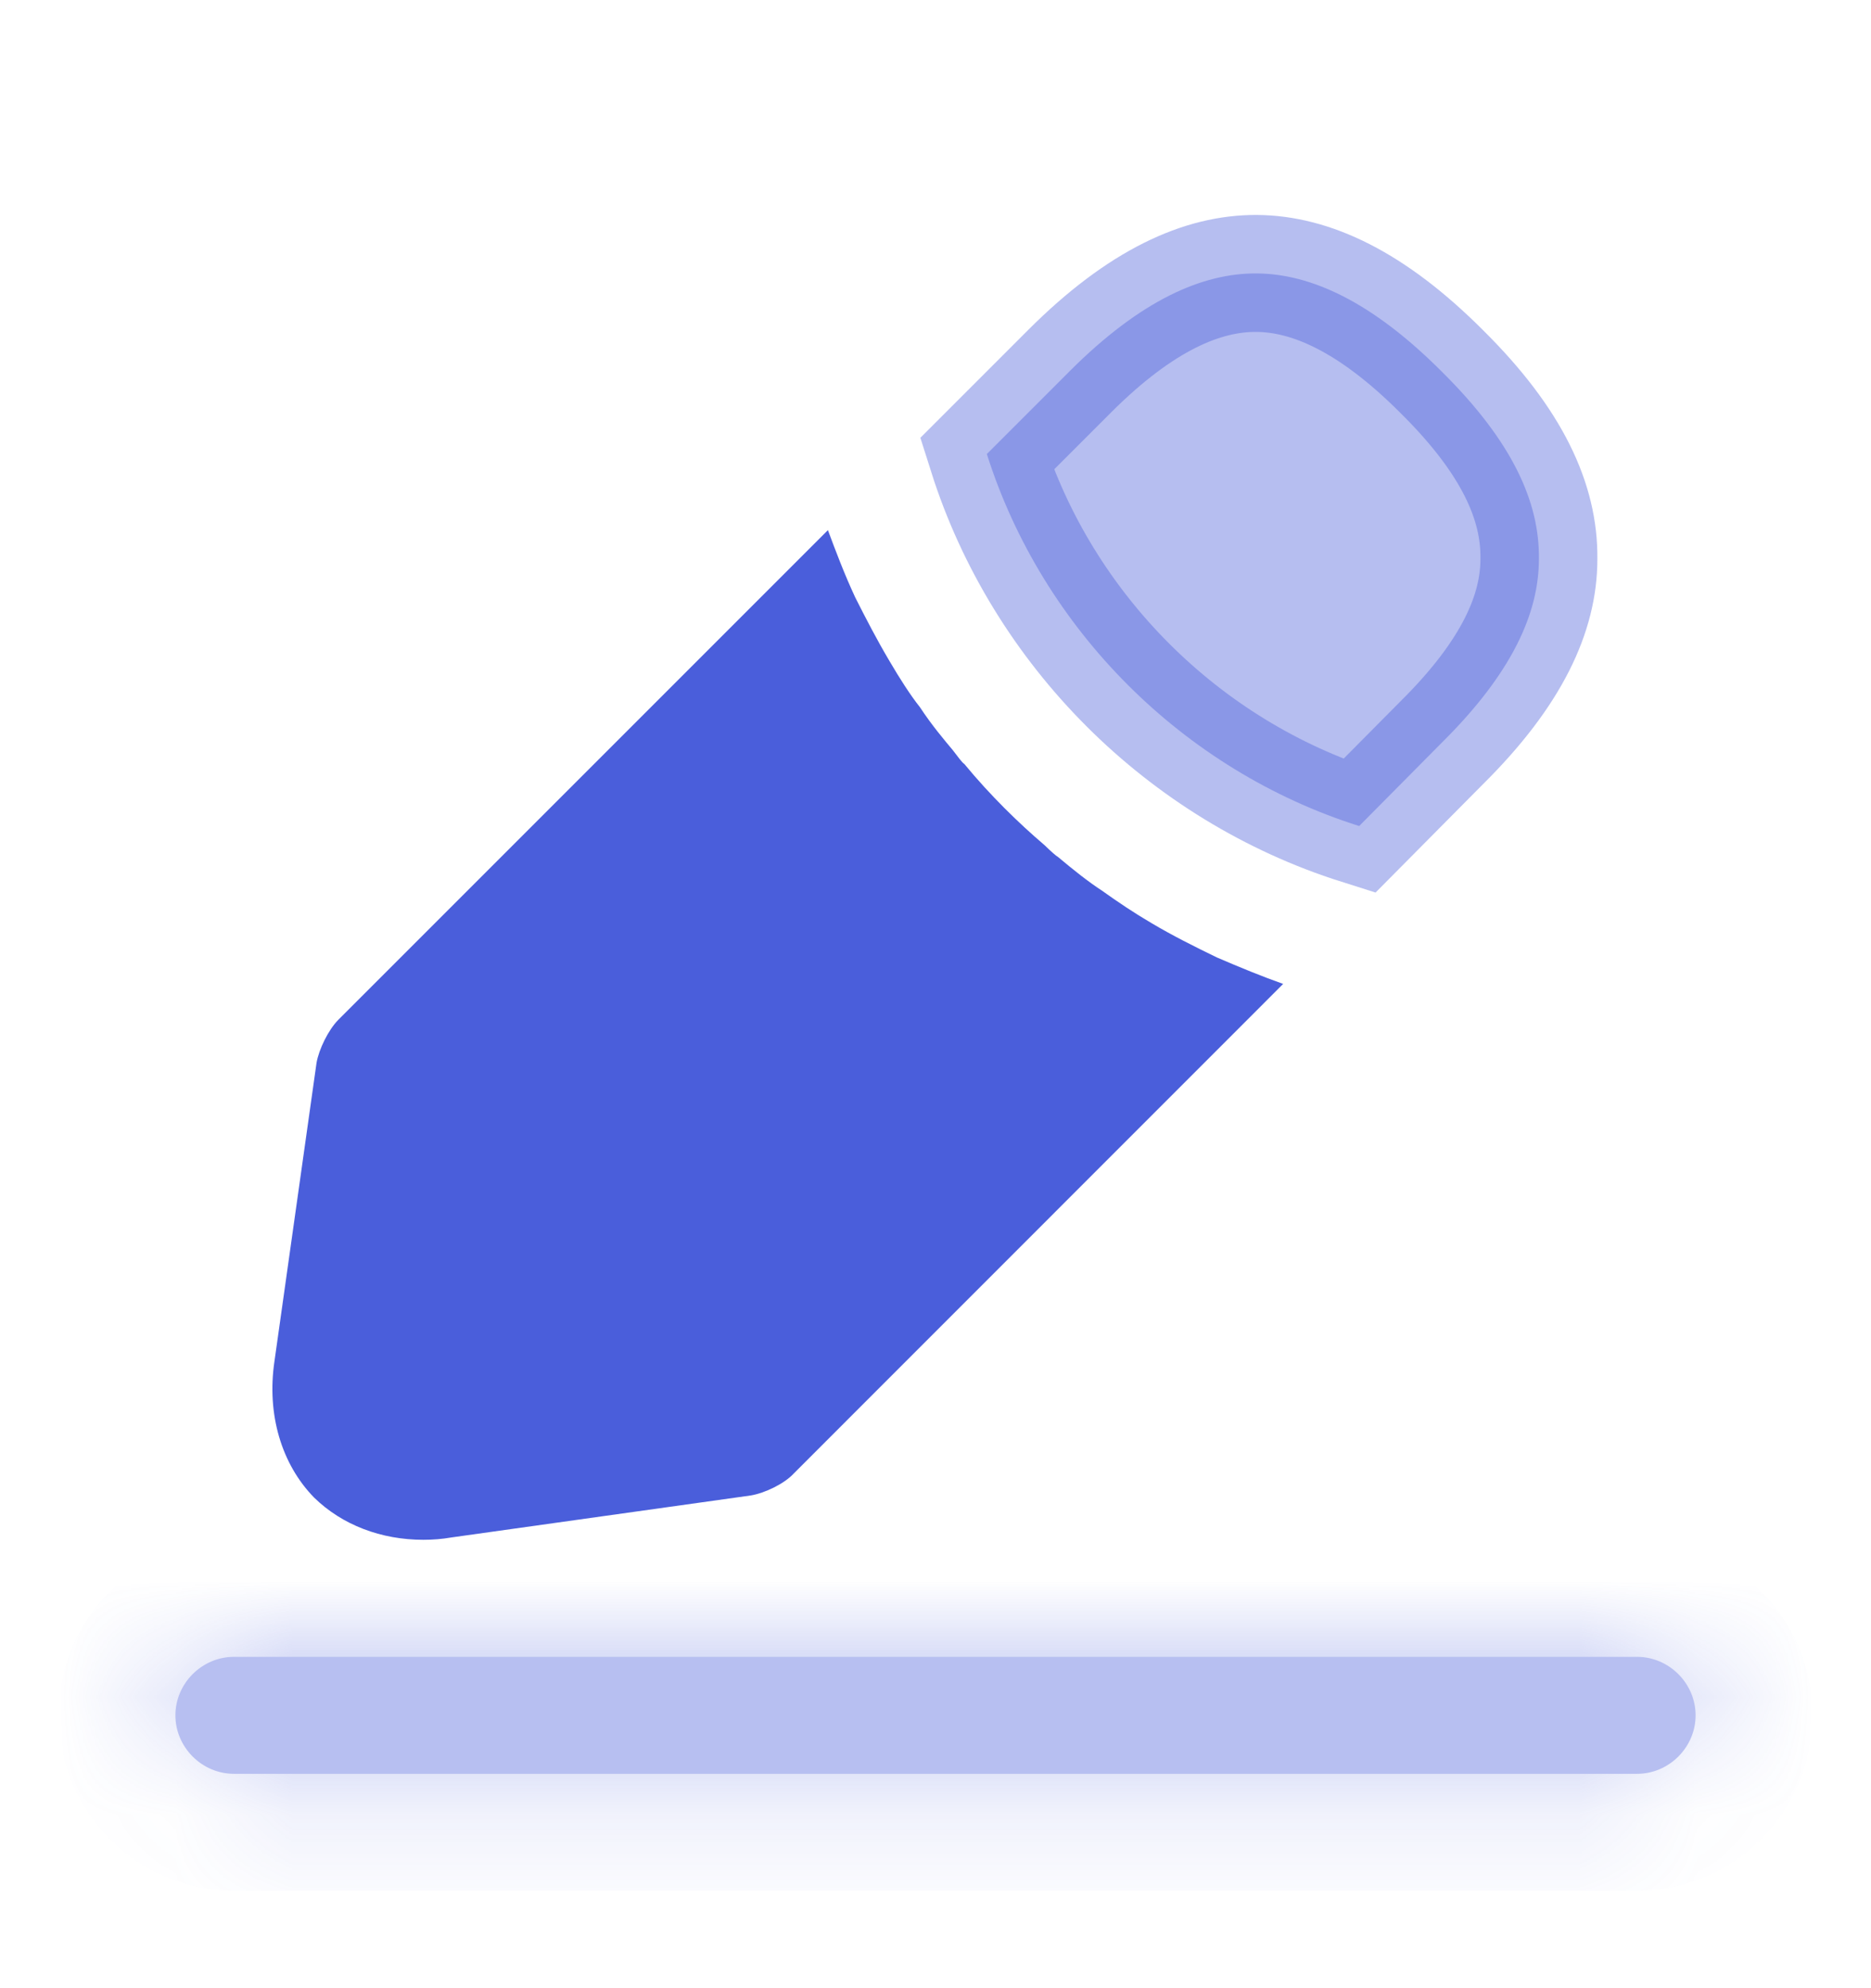
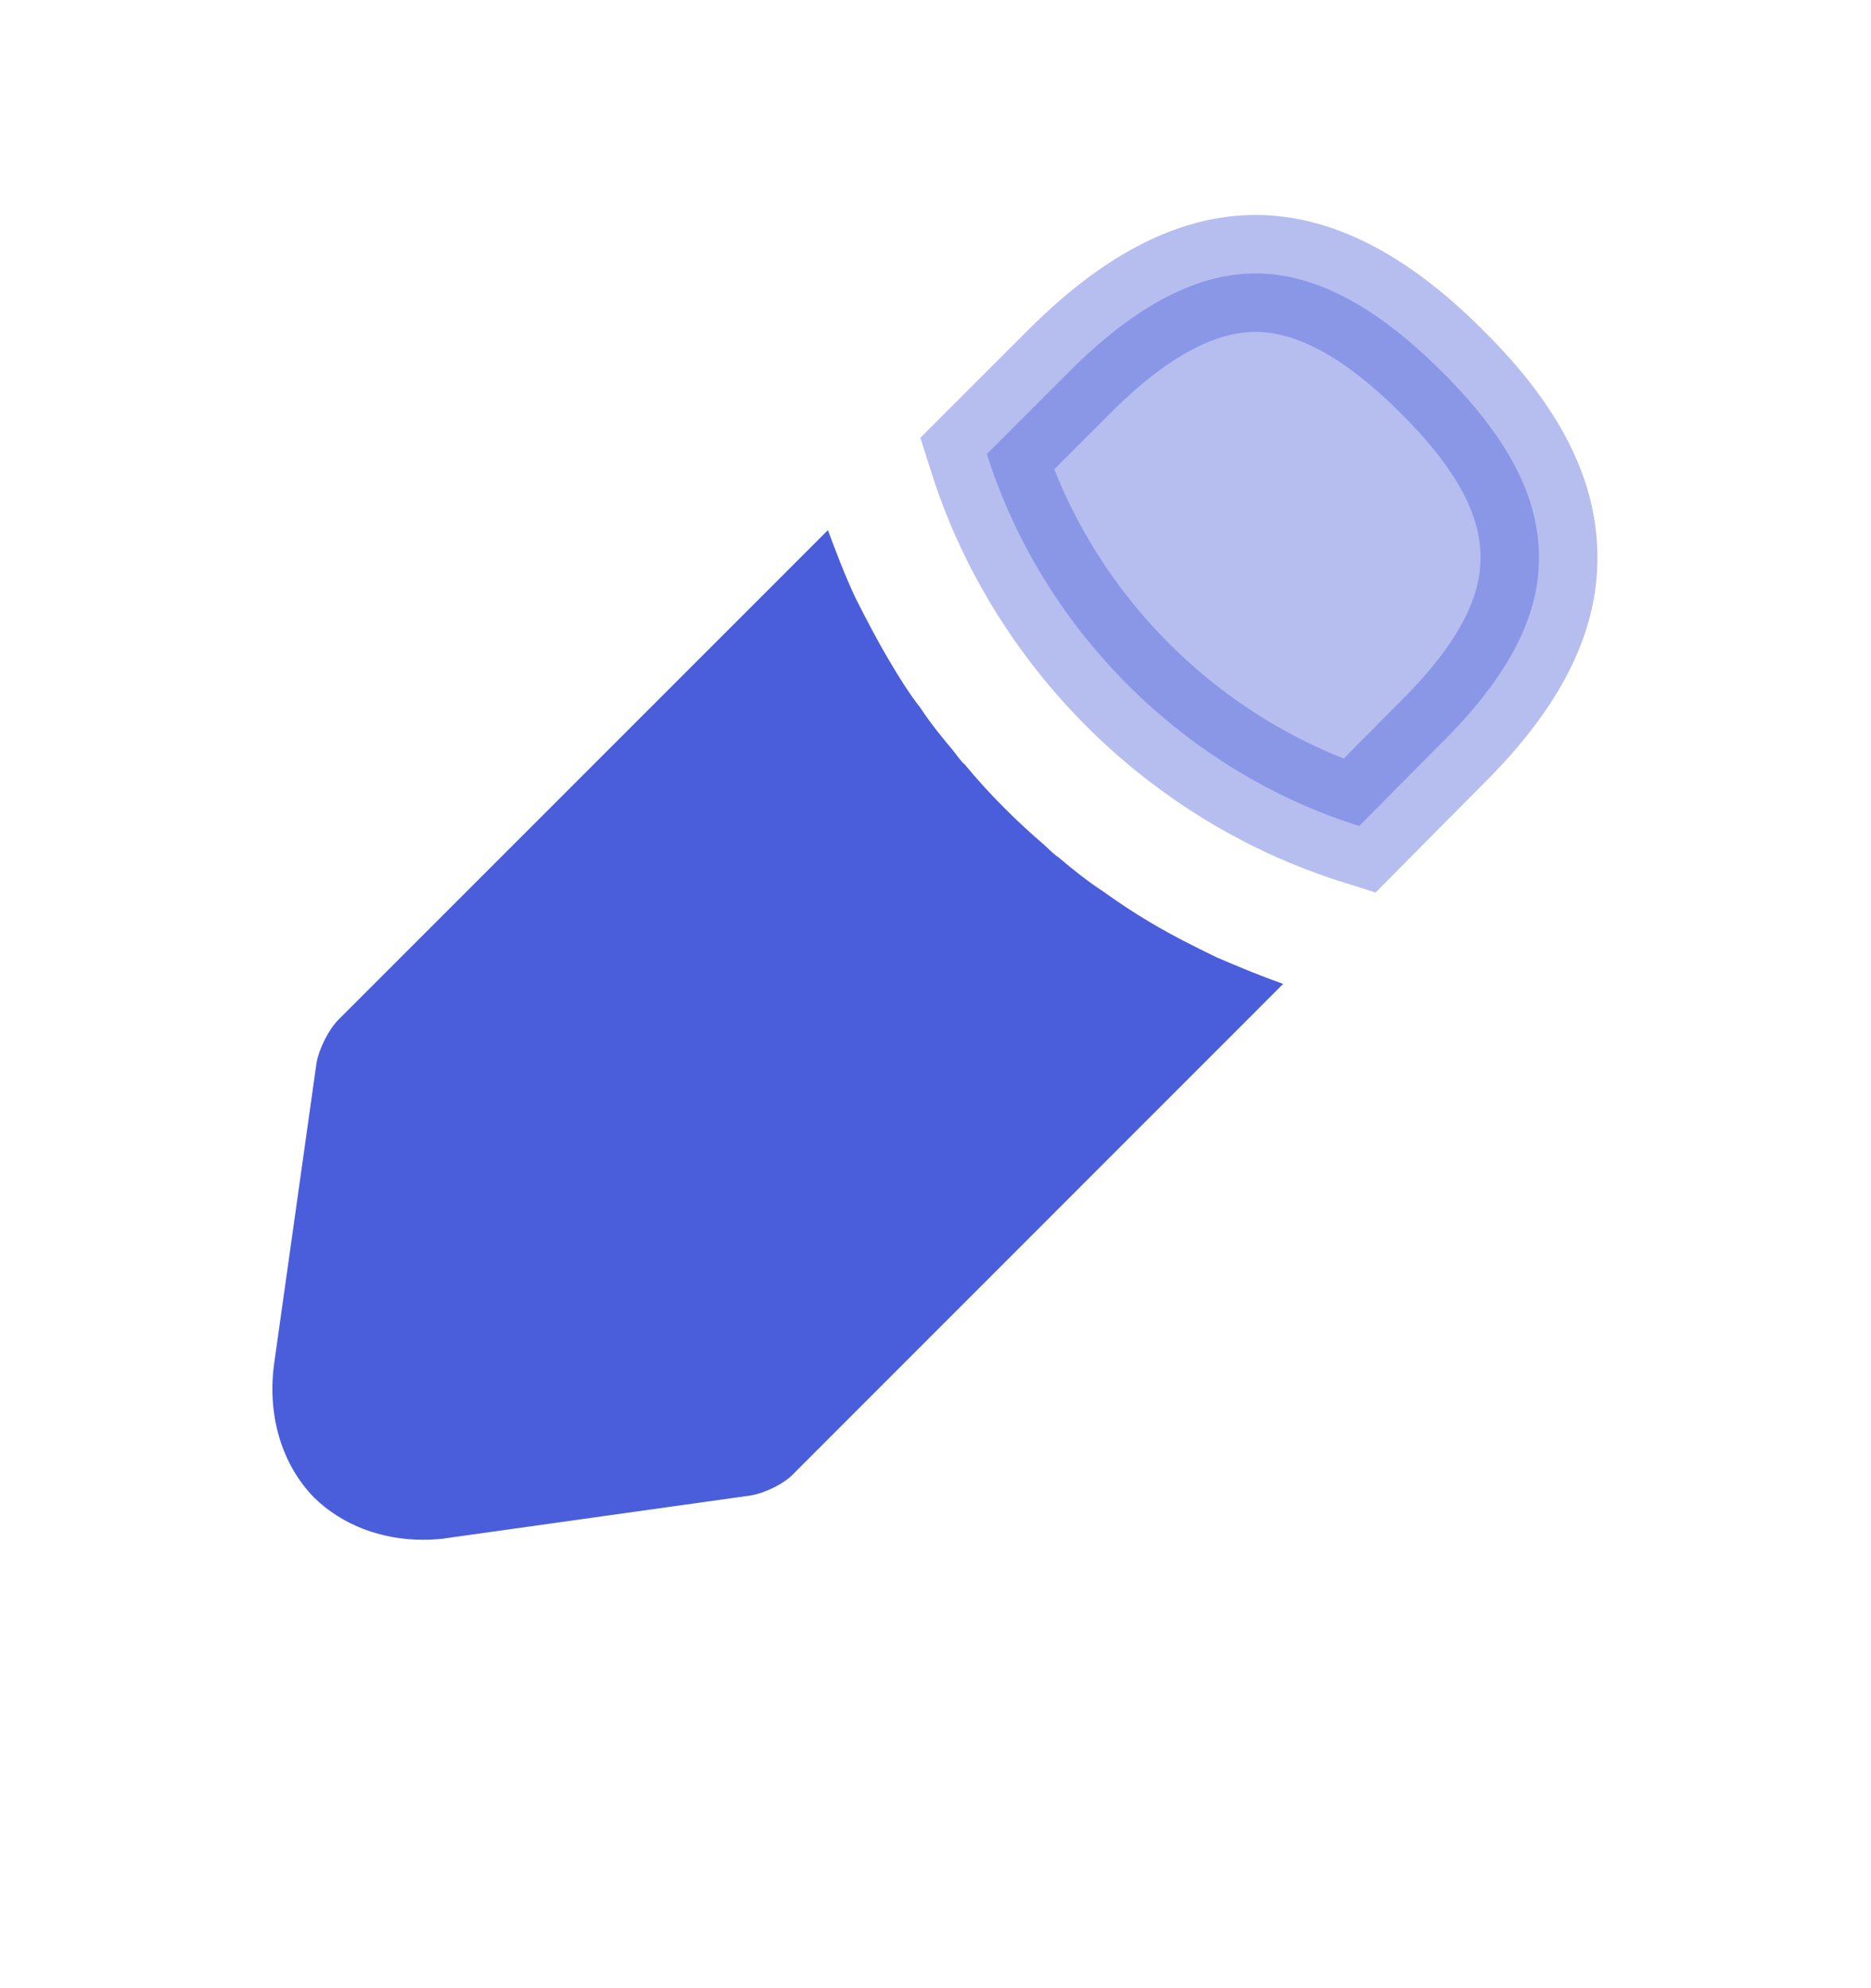
<svg xmlns="http://www.w3.org/2000/svg" width="16" height="17" viewBox="0 0 16 17" fill="none">
  <g opacity="0.4">
    <mask id="path-1-inside-1_4514_10519" fill="white">
-       <path d="M14 15.167L2 15.167C1.727 15.167 1.5 14.94 1.5 14.667C1.5 14.394 1.727 14.167 2 14.167L14 14.167C14.273 14.167 14.5 14.394 14.5 14.667C14.5 14.94 14.273 15.167 14 15.167Z" />
-     </mask>
-     <path d="M14 15.167L2 15.167C1.727 15.167 1.5 14.94 1.5 14.667C1.5 14.394 1.727 14.167 2 14.167L14 14.167C14.273 14.167 14.5 14.394 14.5 14.667C14.5 14.94 14.273 15.167 14 15.167Z" fill="#4A5EDB" />
+       </mask>
    <path d="M14 14.167L2 14.167L2 16.167L14 16.167V14.167ZM2 14.167C2.279 14.167 2.5 14.388 2.5 14.667H0.5C0.5 15.493 1.174 16.167 2 16.167L2 14.167ZM2.5 14.667C2.5 14.946 2.279 15.167 2 15.167V13.167C1.174 13.167 0.5 13.841 0.5 14.667H2.5ZM2 15.167L14 15.167V13.167L2 13.167V15.167ZM14 15.167C13.721 15.167 13.5 14.946 13.5 14.667H15.5C15.5 13.841 14.826 13.167 14 13.167V15.167ZM13.5 14.667C13.5 14.388 13.721 14.167 14 14.167V16.167C14.826 16.167 15.5 15.493 15.5 14.667H13.5Z" fill="#4A5EDB" mask="url(#path-1-inside-1_4514_10519)" />
  </g>
  <path opacity="0.4" d="M12.326 3.174L12.326 3.174L12.328 3.176C12.94 3.781 13.165 4.299 13.16 4.775L13.16 4.775V4.78C13.16 5.238 12.935 5.751 12.328 6.352L12.328 6.352L12.325 6.355L11.623 7.063C10.12 6.588 8.915 5.384 8.439 3.882L9.147 3.174C9.758 2.563 10.285 2.335 10.746 2.338C11.209 2.341 11.73 2.578 12.326 3.174Z" fill="#4A5EDB" stroke="#4A5EDB" />
  <path d="M10.407 8.187C10.213 8.093 10.027 8 9.847 7.893C9.7 7.807 9.56 7.713 9.42 7.613C9.307 7.54 9.173 7.433 9.047 7.327C9.033 7.32 8.987 7.28 8.933 7.227C8.713 7.04 8.467 6.8 8.247 6.533C8.227 6.52 8.193 6.473 8.147 6.413C8.08 6.333 7.967 6.2 7.867 6.047C7.787 5.947 7.693 5.8 7.607 5.653C7.5 5.473 7.407 5.293 7.313 5.107C7.22 4.907 7.147 4.713 7.08 4.533L2.893 8.72C2.807 8.807 2.727 8.973 2.707 9.087L2.347 11.64C2.28 12.093 2.407 12.52 2.687 12.806C2.927 13.04 3.26 13.166 3.62 13.166C3.7 13.166 3.78 13.16 3.86 13.146L6.42 12.787C6.54 12.767 6.707 12.687 6.787 12.6L10.973 8.413C10.787 8.347 10.607 8.273 10.407 8.187Z" fill="#4A5EDB" />
</svg>